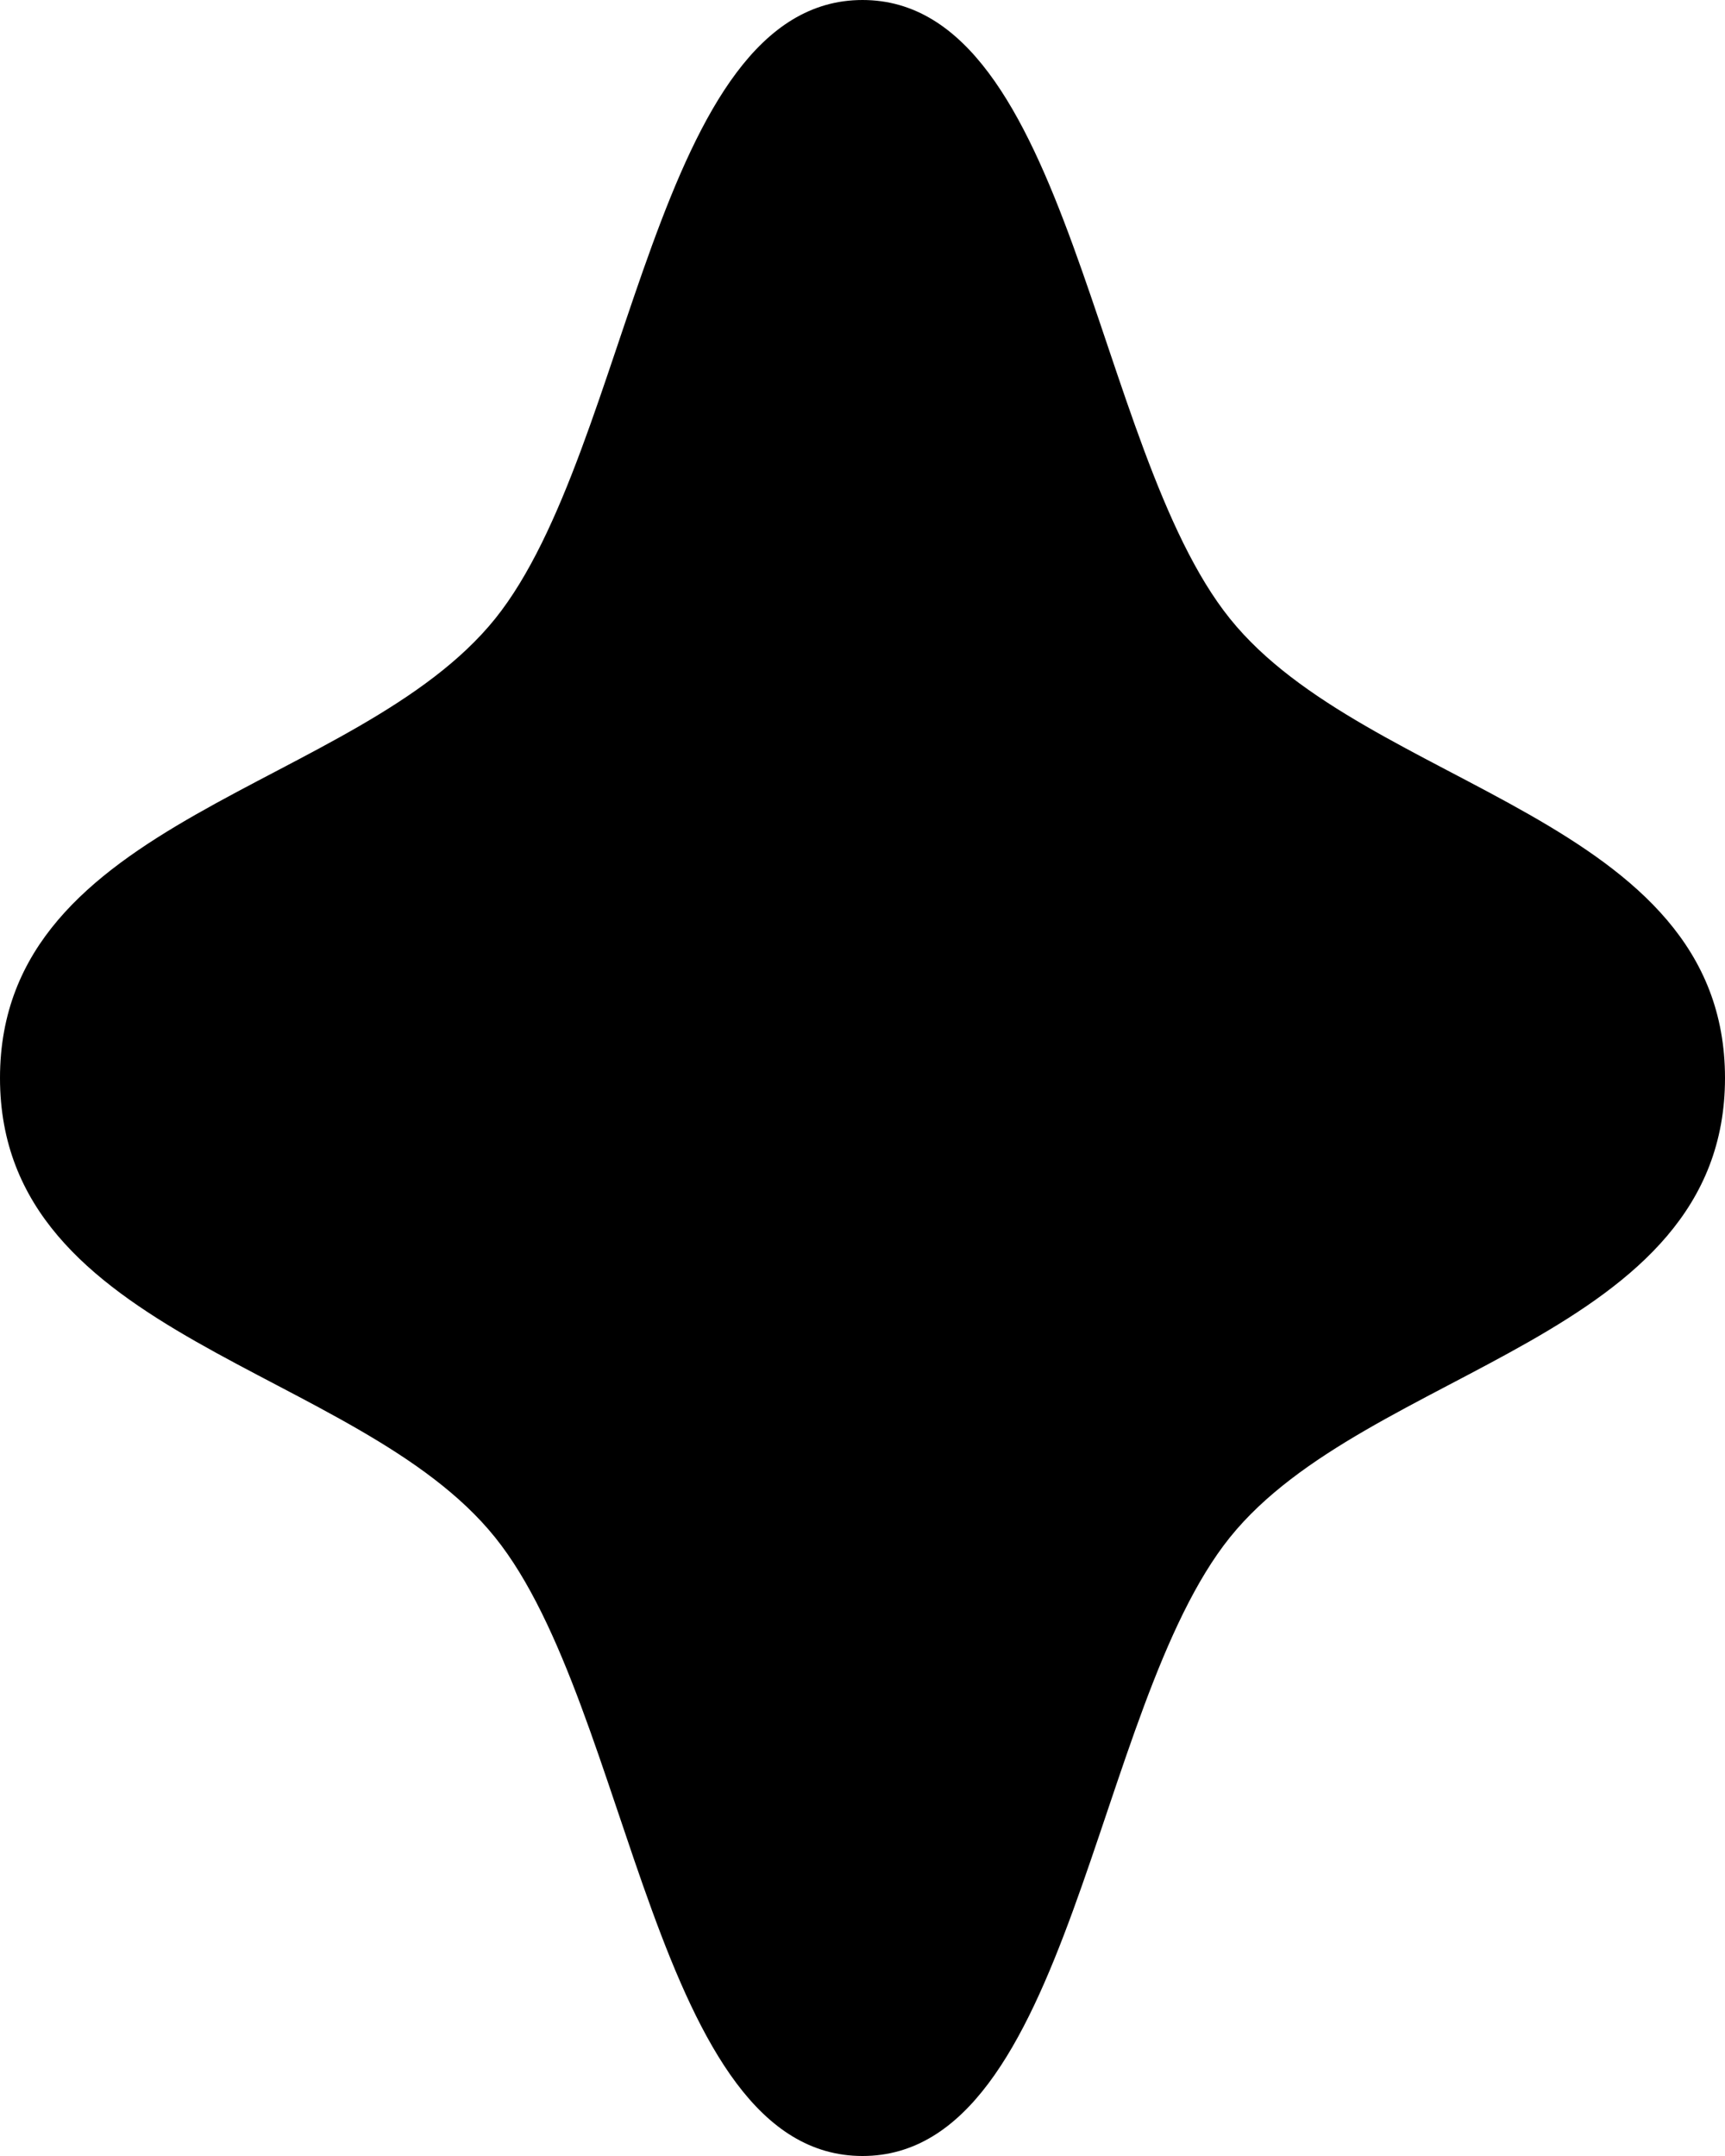
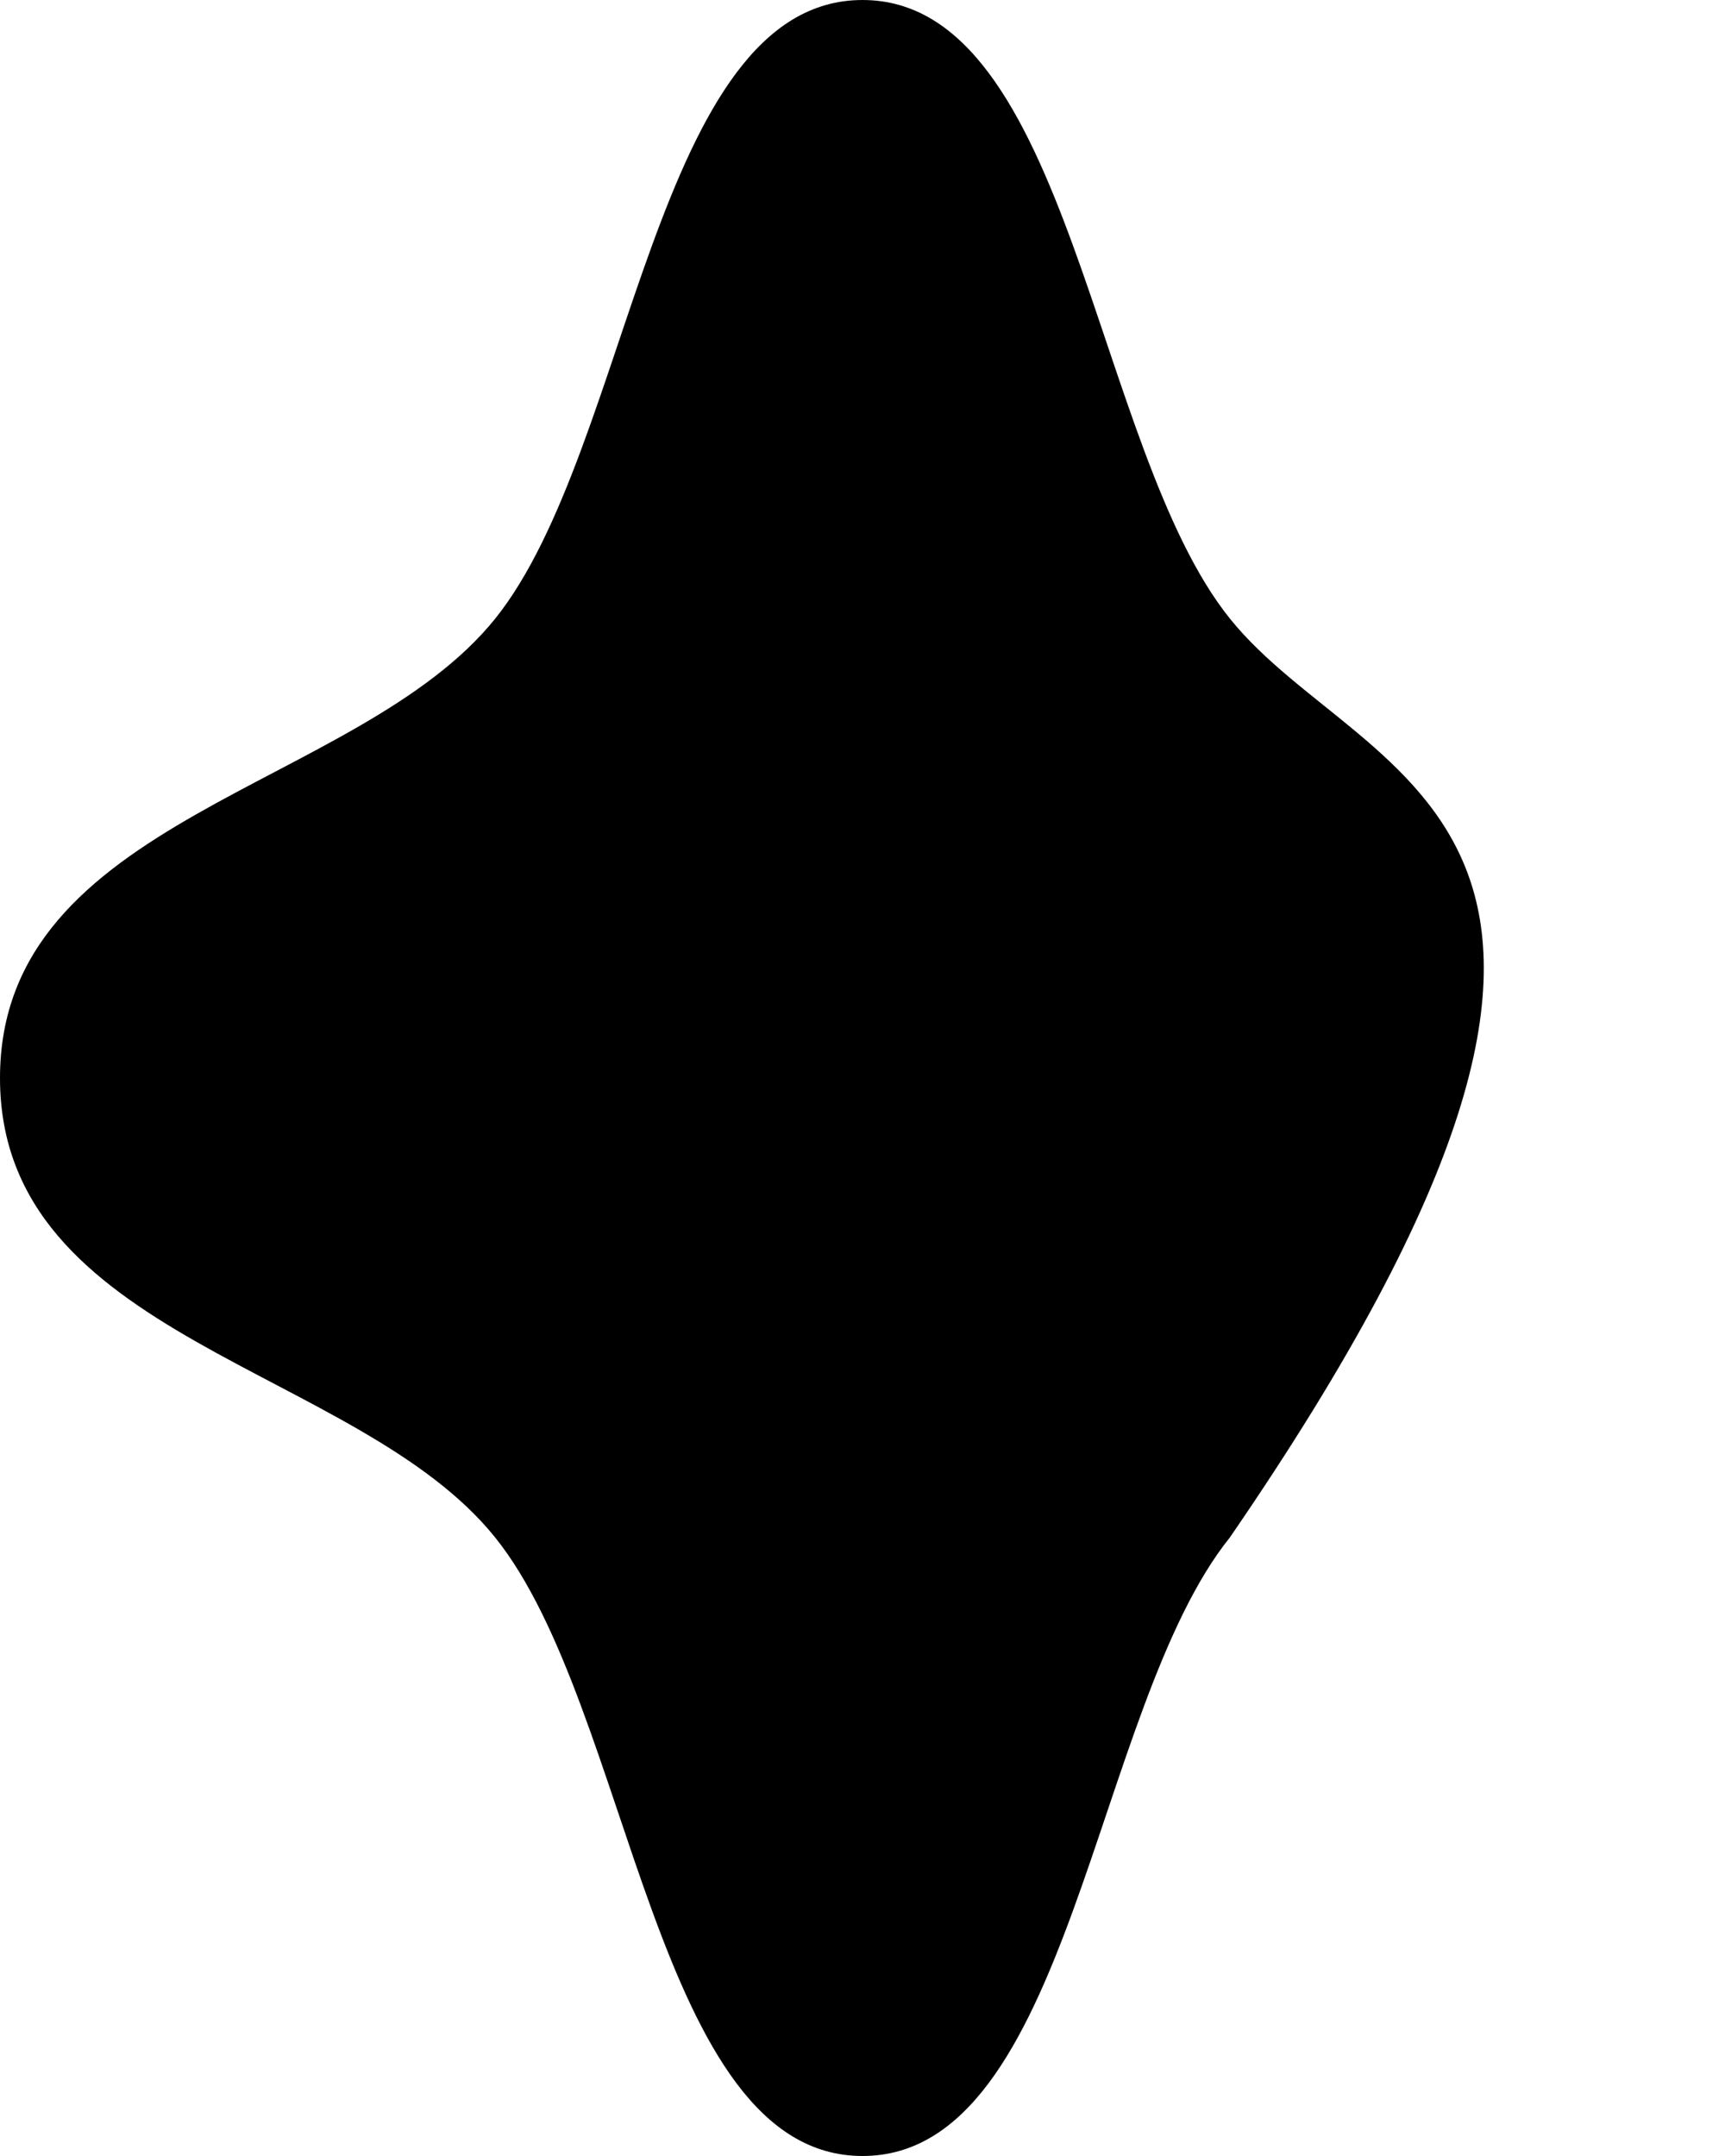
<svg xmlns="http://www.w3.org/2000/svg" fill="none" version="1.1" width="12" height="15" viewBox="0 0 12 15">
  <g transform="matrix(0,1,-1,0,12,-12)">
-     <path d="M22.696,3.444C21.508,2.488,21.319,0,19.5,0C17.681,0,17.494,2.488,16.304,3.444C15.121,4.396,12,4.551,12,6C12,7.449,15.119,7.604,16.304,8.555C17.494,9.512,17.681,12,19.5,12C21.319,12,21.506,9.512,22.696,8.556C23.879,7.604,27,7.449,27,6C27,4.551,23.881,4.396,22.696,3.444Z" fill="#000000" fill-opacity="1" />
+     <path d="M22.696,3.444C17.681,0,17.494,2.488,16.304,3.444C15.121,4.396,12,4.551,12,6C12,7.449,15.119,7.604,16.304,8.555C17.494,9.512,17.681,12,19.5,12C21.319,12,21.506,9.512,22.696,8.556C23.879,7.604,27,7.449,27,6C27,4.551,23.881,4.396,22.696,3.444Z" fill="#000000" fill-opacity="1" />
  </g>
</svg>